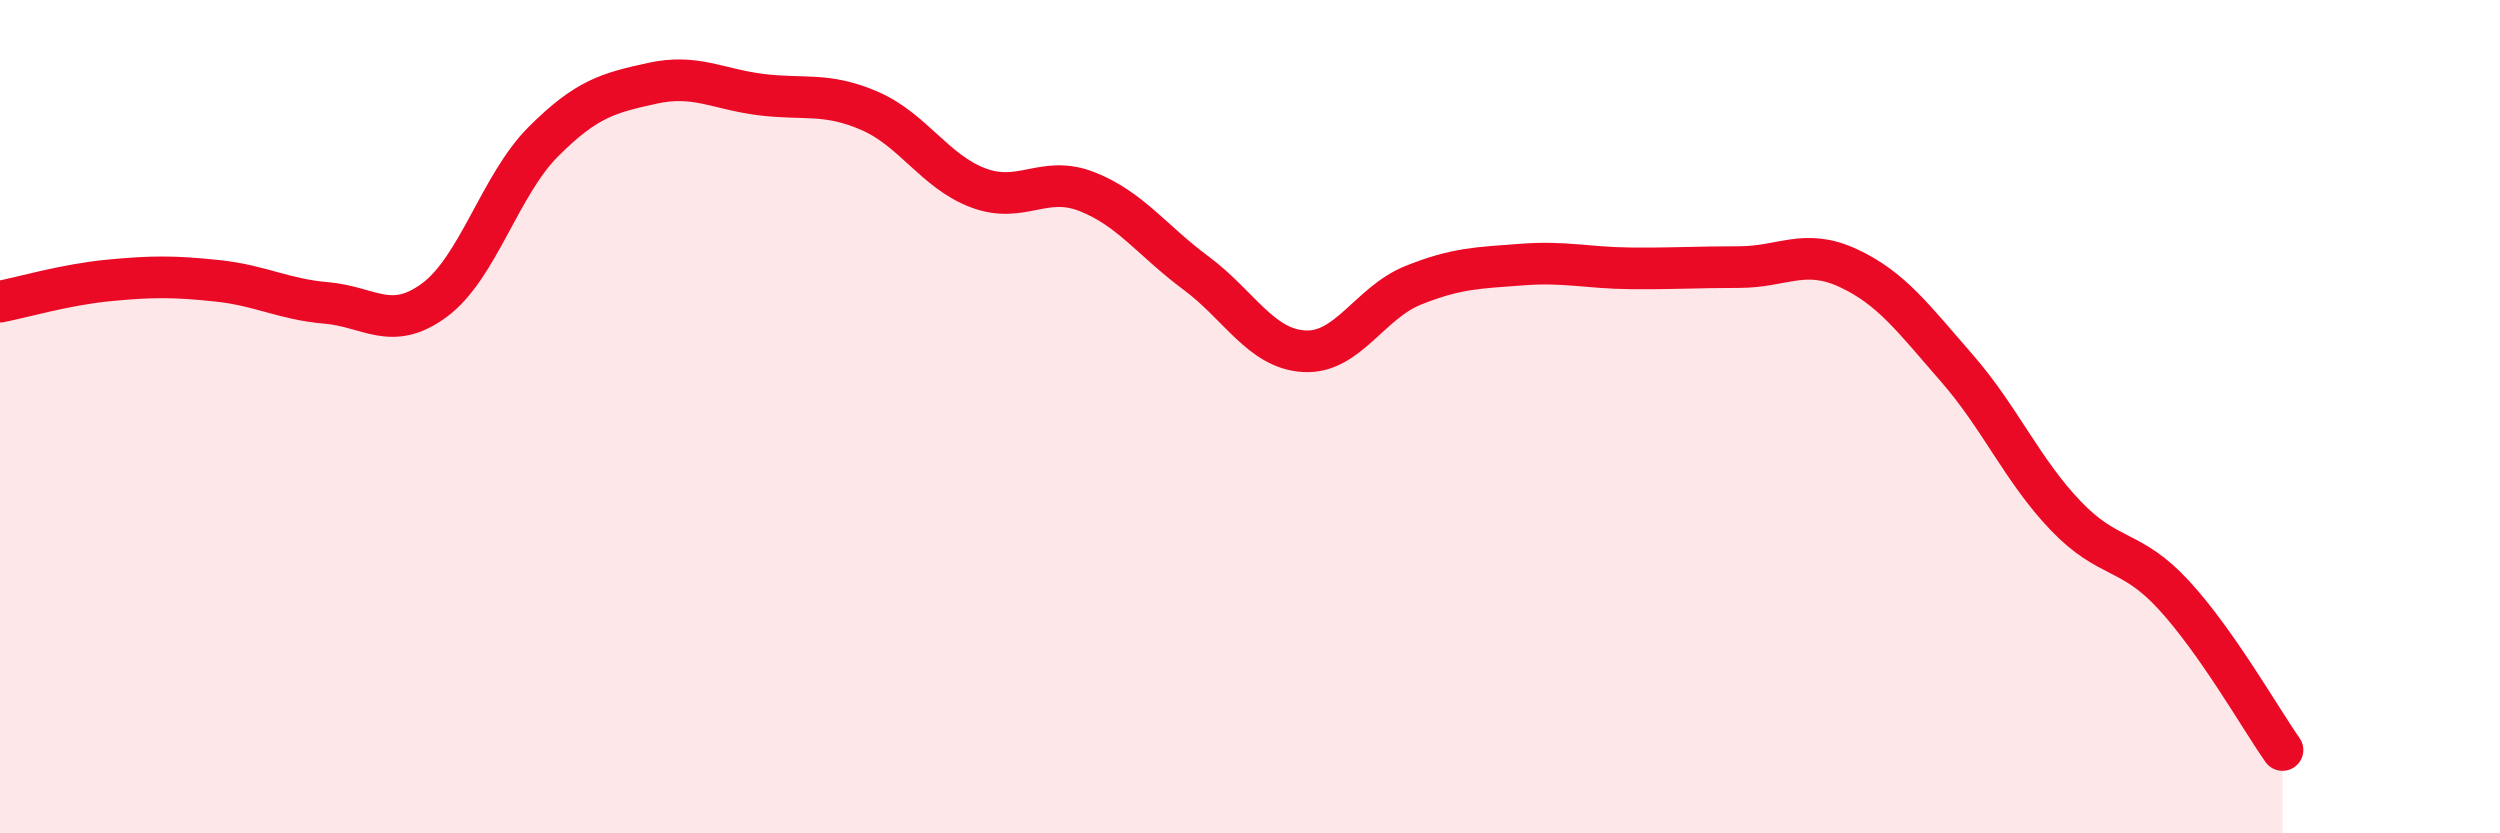
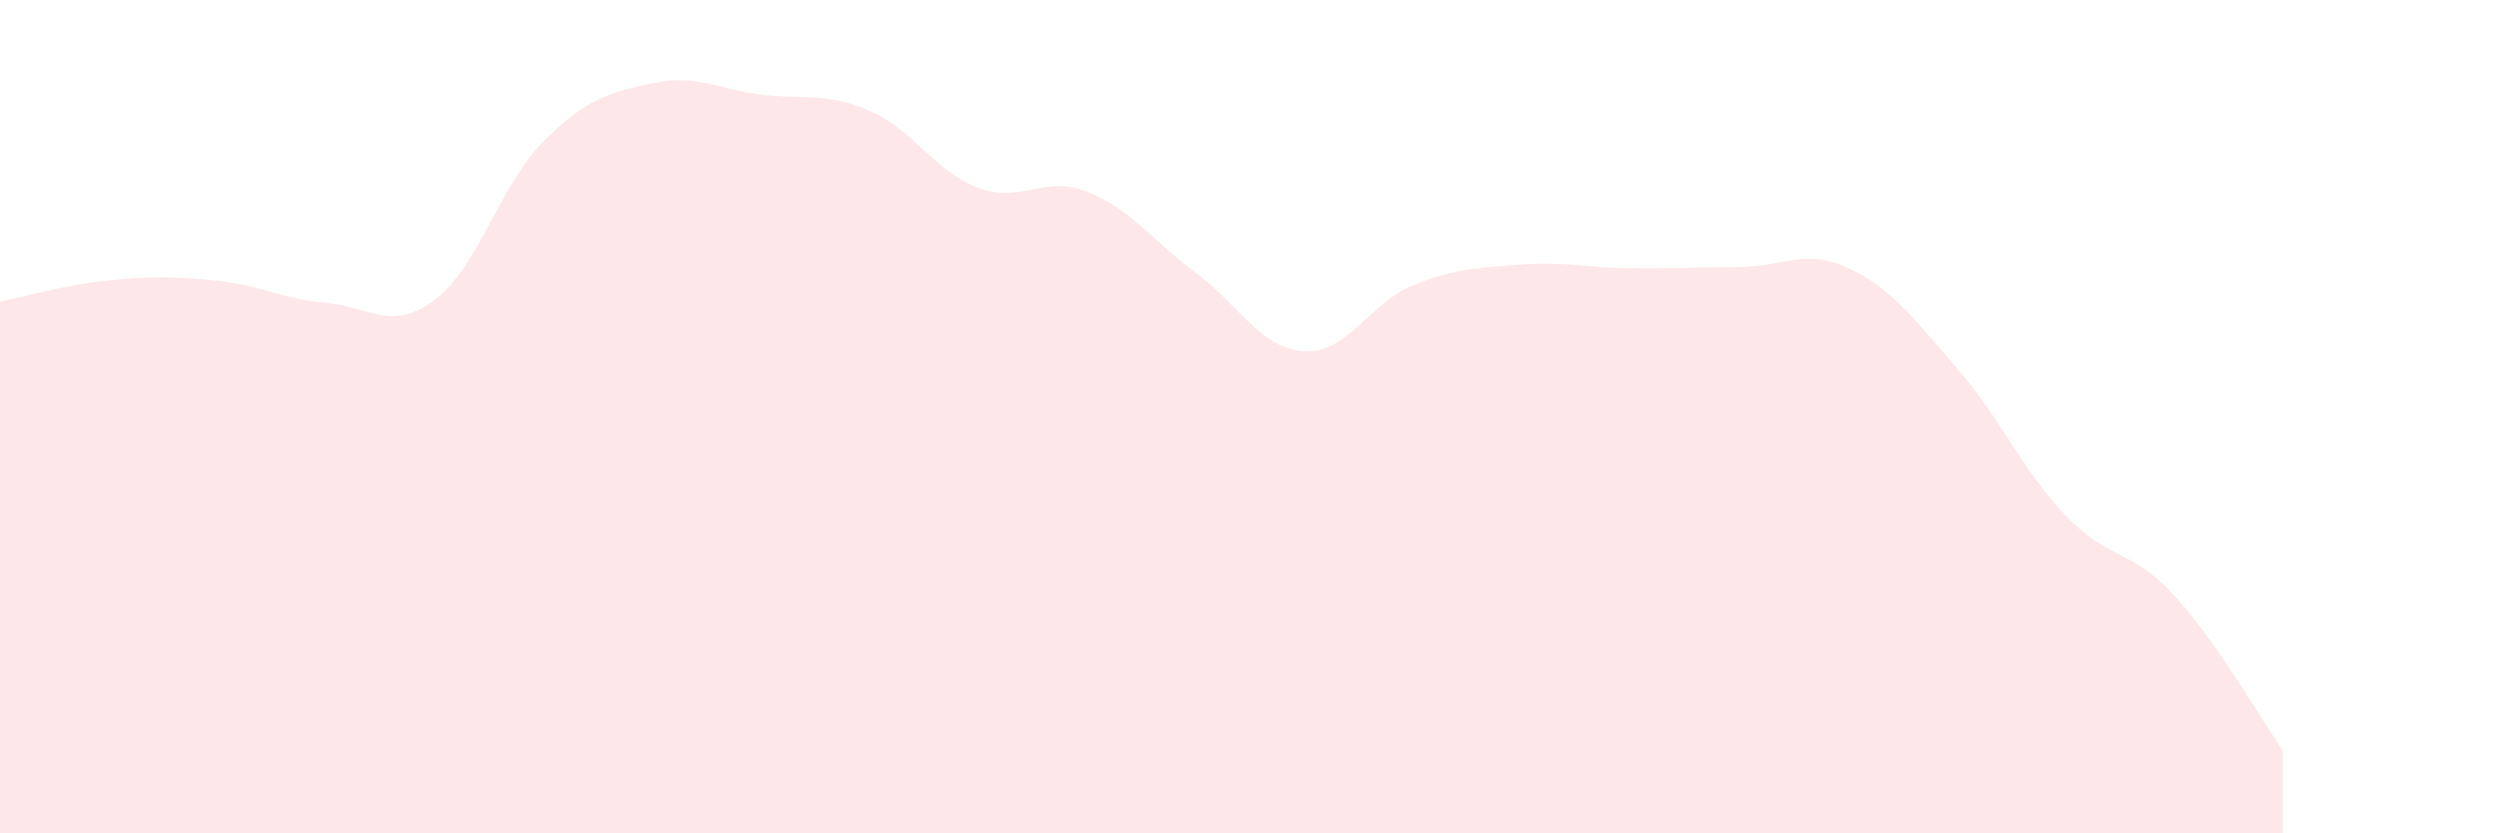
<svg xmlns="http://www.w3.org/2000/svg" width="60" height="20" viewBox="0 0 60 20">
  <path d="M 0,7.24 C 0.52,7.14 1.57,6.83 2.61,6.73 C 3.65,6.63 4.18,6.63 5.22,6.74 C 6.26,6.85 6.79,7.18 7.83,7.27 C 8.87,7.36 9.39,7.97 10.43,7.2 C 11.47,6.43 12,4.44 13.04,3.4 C 14.08,2.36 14.61,2.23 15.65,2 C 16.69,1.77 17.22,2.14 18.26,2.27 C 19.3,2.4 19.83,2.21 20.87,2.66 C 21.91,3.11 22.44,4.12 23.48,4.51 C 24.52,4.9 25.05,4.19 26.09,4.6 C 27.13,5.01 27.66,5.78 28.7,6.55 C 29.74,7.32 30.26,8.37 31.3,8.43 C 32.34,8.49 32.87,7.27 33.91,6.85 C 34.95,6.43 35.48,6.43 36.52,6.35 C 37.56,6.27 38.09,6.43 39.13,6.44 C 40.17,6.45 40.7,6.41 41.74,6.41 C 42.78,6.41 43.31,5.95 44.35,6.43 C 45.39,6.91 45.92,7.64 46.96,8.83 C 48,10.02 48.53,11.28 49.57,12.37 C 50.61,13.46 51.13,13.15 52.17,14.28 C 53.21,15.41 54.26,17.26 54.78,18L54.78 20L0 20Z" fill="#EB0A25" opacity="0.1" stroke-linecap="round" stroke-linejoin="round" />
-   <path d="M 0,7.24 C 0.52,7.14 1.57,6.83 2.61,6.73 C 3.65,6.63 4.18,6.63 5.22,6.74 C 6.26,6.85 6.79,7.18 7.83,7.27 C 8.87,7.36 9.39,7.97 10.43,7.2 C 11.47,6.43 12,4.44 13.04,3.4 C 14.08,2.36 14.61,2.23 15.65,2 C 16.69,1.77 17.22,2.14 18.26,2.27 C 19.3,2.4 19.83,2.21 20.87,2.66 C 21.91,3.11 22.44,4.12 23.48,4.51 C 24.52,4.9 25.05,4.19 26.09,4.6 C 27.13,5.01 27.66,5.78 28.7,6.55 C 29.74,7.32 30.26,8.37 31.3,8.43 C 32.34,8.49 32.87,7.27 33.91,6.85 C 34.95,6.43 35.48,6.43 36.52,6.35 C 37.56,6.27 38.09,6.43 39.13,6.44 C 40.17,6.45 40.7,6.41 41.74,6.41 C 42.78,6.41 43.31,5.95 44.35,6.43 C 45.39,6.91 45.92,7.64 46.96,8.83 C 48,10.02 48.53,11.28 49.57,12.37 C 50.61,13.46 51.13,13.15 52.17,14.28 C 53.21,15.41 54.26,17.26 54.78,18" stroke="#EB0A25" stroke-width="1" fill="none" stroke-linecap="round" stroke-linejoin="round" />
</svg>